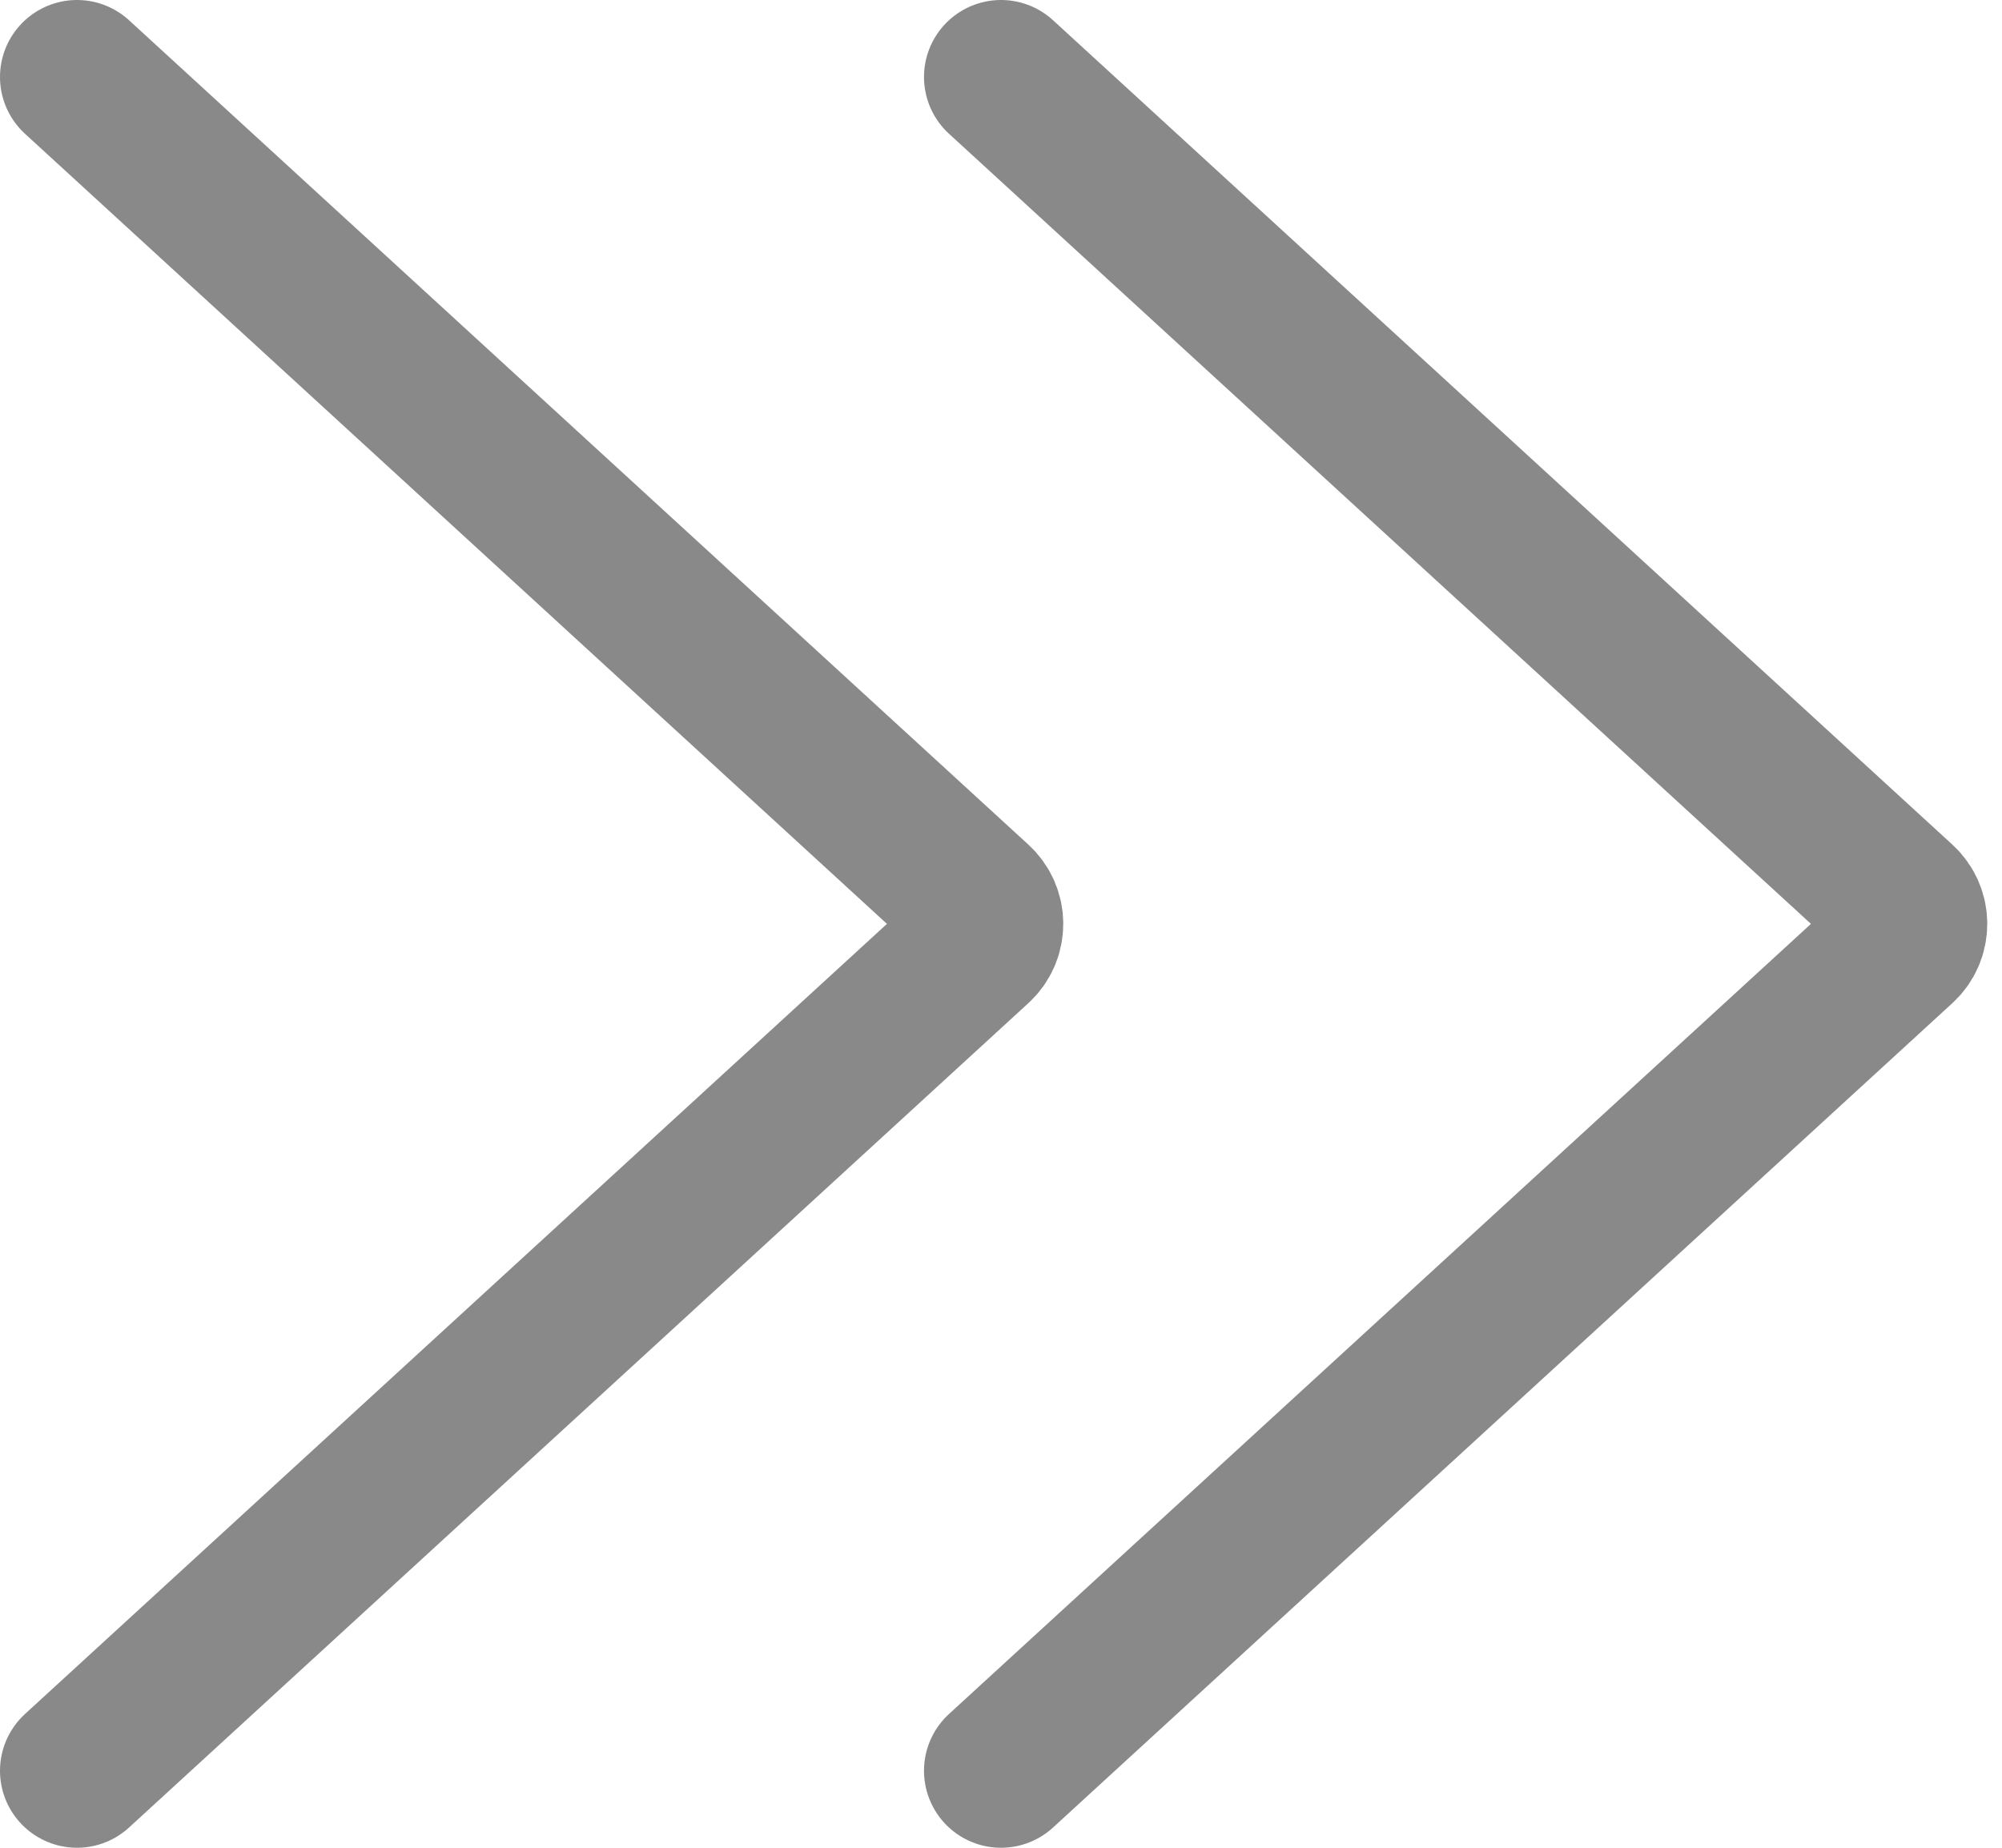
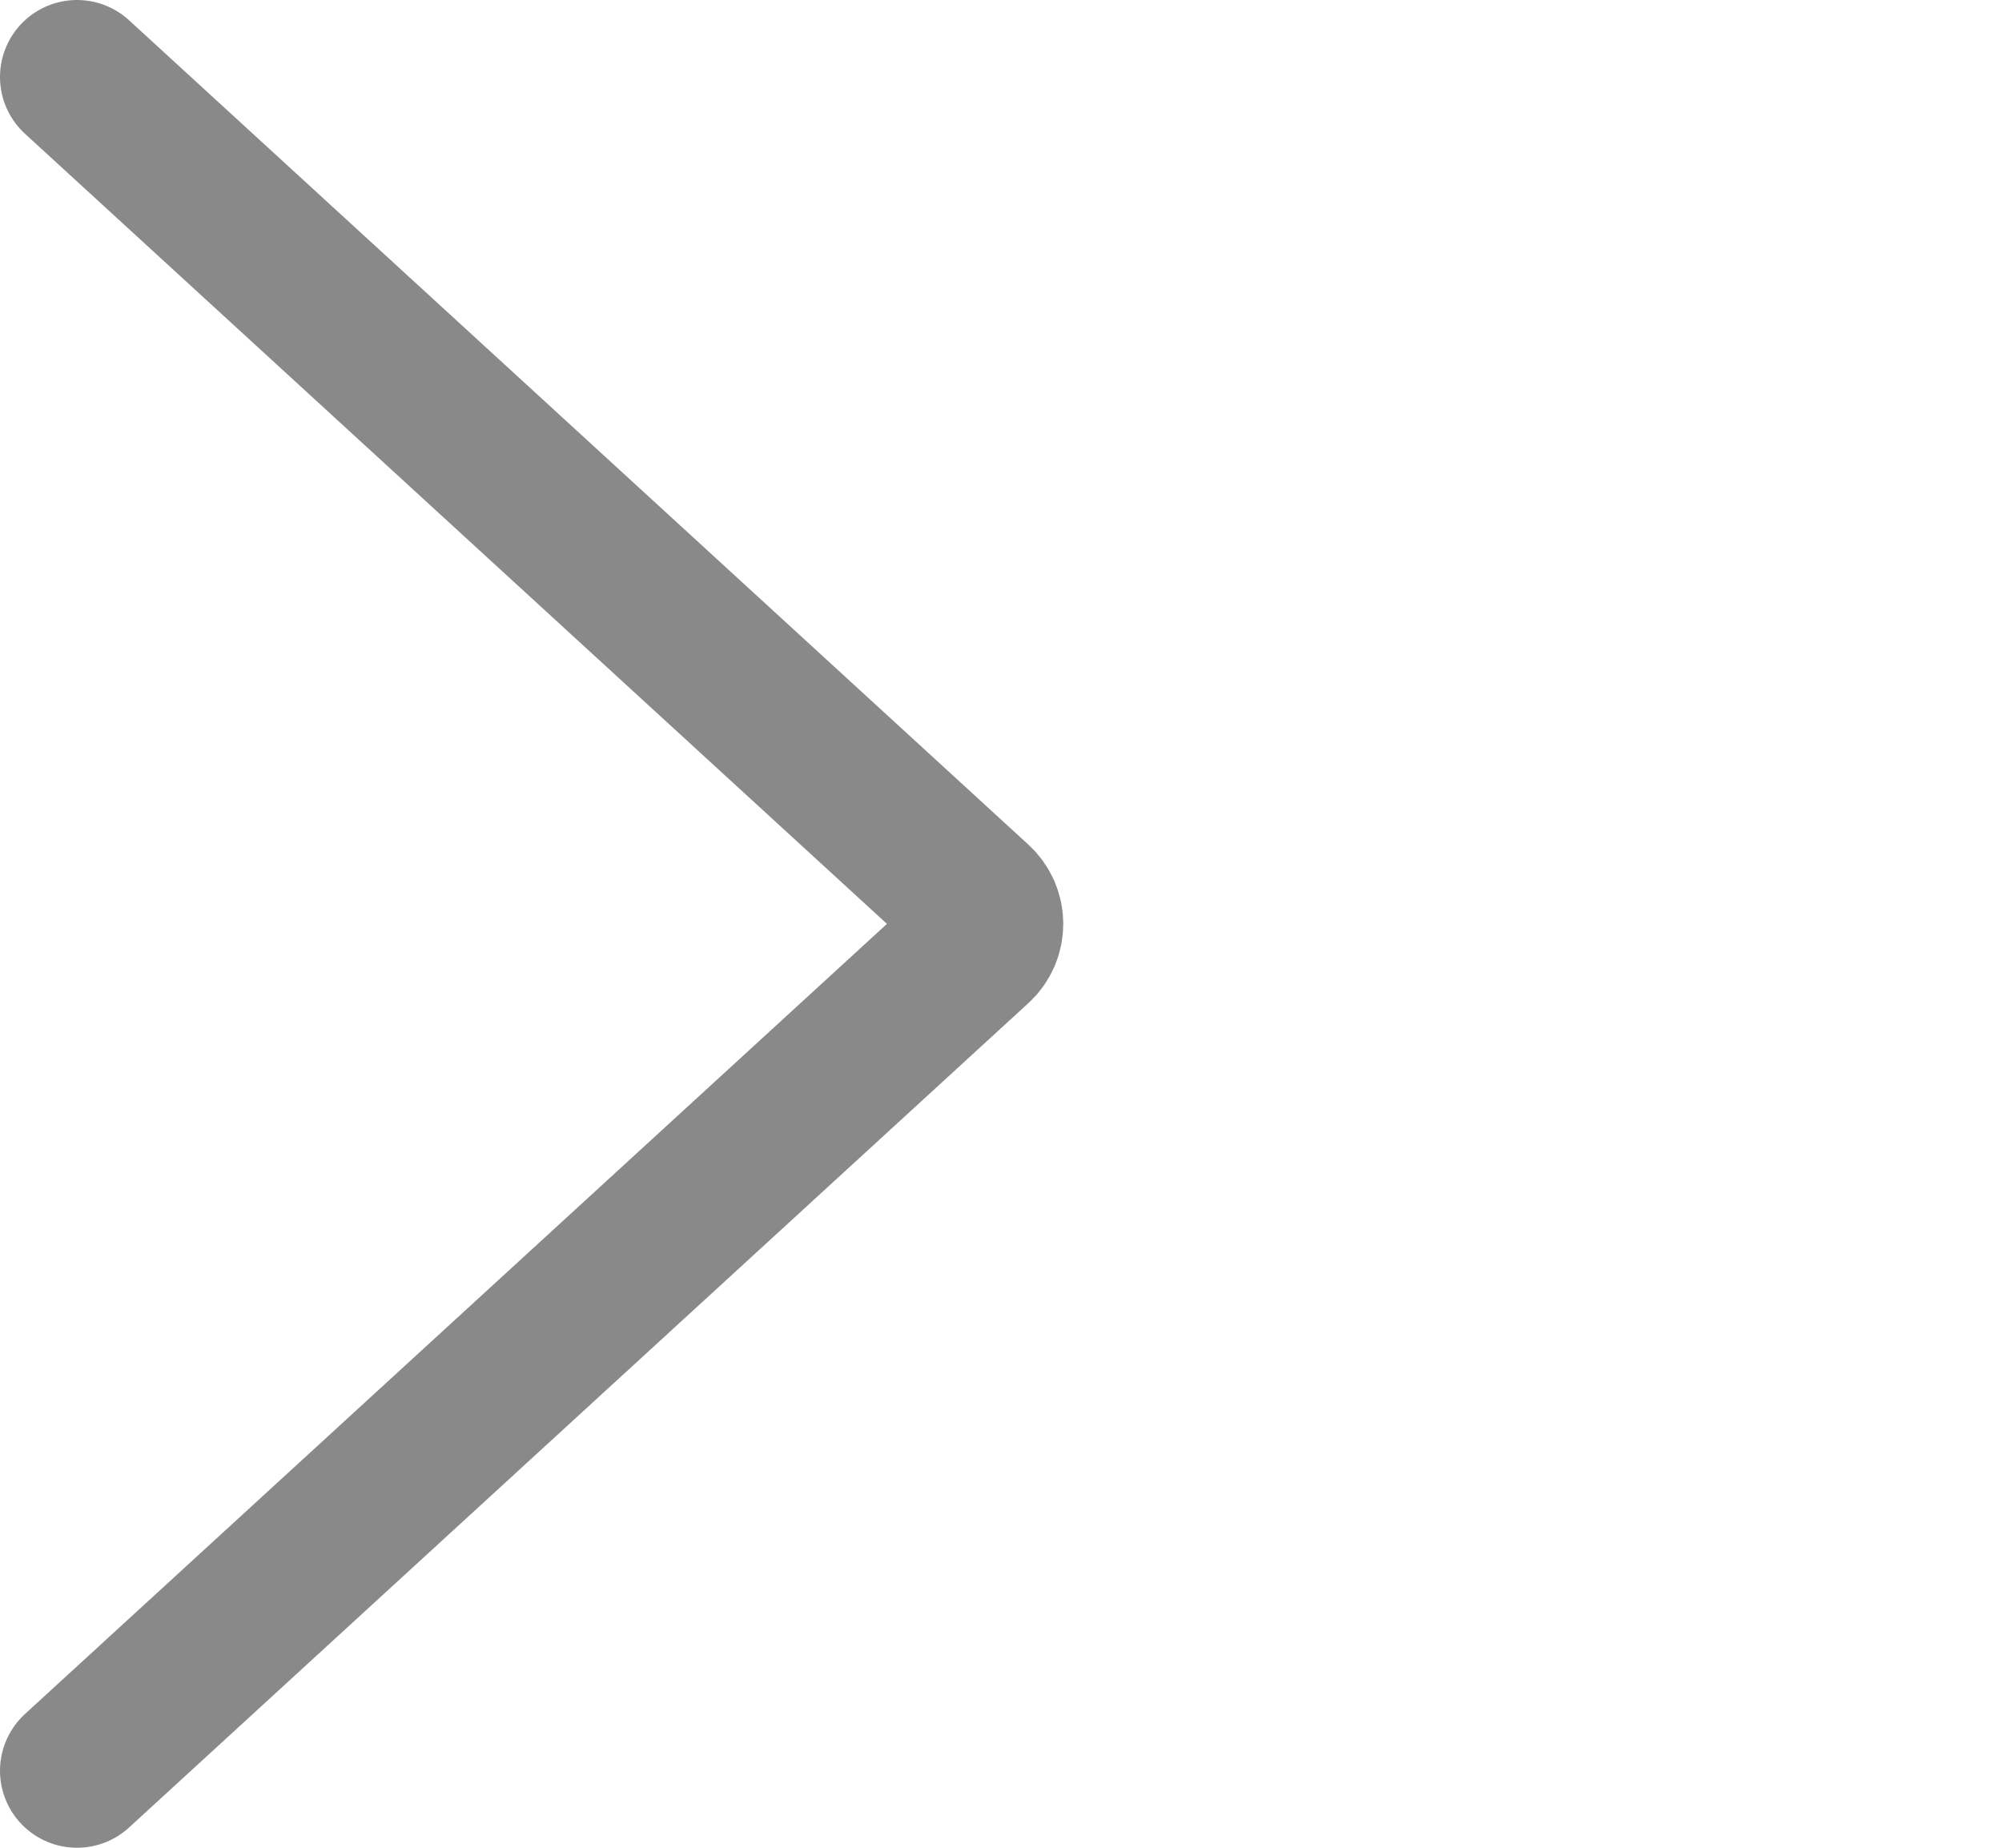
<svg xmlns="http://www.w3.org/2000/svg" width="13" height="12" viewBox="0 0 13 12" fill="none">
  <path d="M0.5 11.5L6.339 6.147C6.426 6.068 6.426 5.932 6.339 5.853L0.5 0.5" stroke="#898989" stroke-linecap="round" />
-   <path d="M6.5 11.5L12.339 6.147C12.426 6.068 12.426 5.932 12.339 5.853L6.5 0.5" stroke="#898989" stroke-linecap="round" />
</svg>